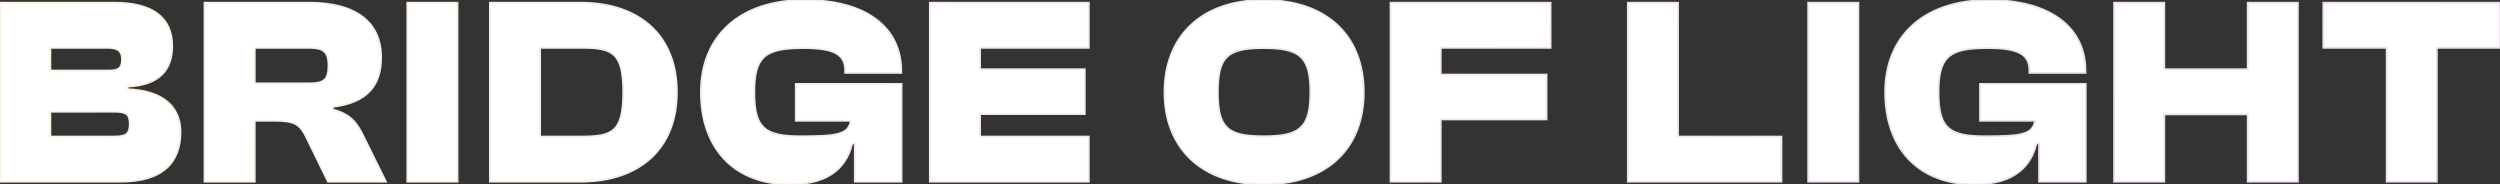
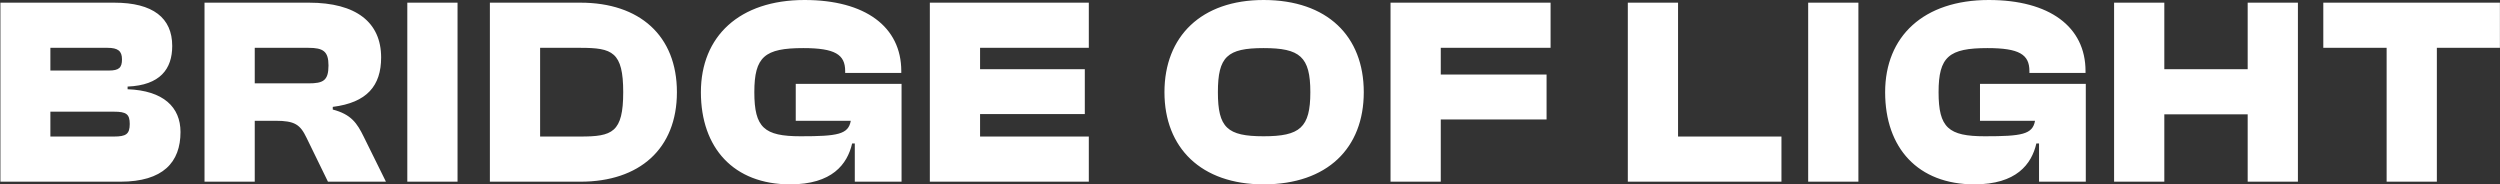
<svg xmlns="http://www.w3.org/2000/svg" width="5614" height="414" viewBox="0 0 5614 414" fill="none">
  <rect x="0" y="0" width="5614" height="414" fill="#333333" stroke="none" />
  <path d="M270.341 408C366.341 408 405.341 364.2 405.341 296.4C405.341 240.6 366.941 203.4 286.541 200.4V194.4C359.741 191.4 386.741 154.8 386.741 103.2C386.741 40.2 343.541 6 256.541 6H0.941V408H270.341ZM113.141 107.4H241.541C264.941 107.4 273.941 114.6 273.941 133.2C273.941 151.8 267.341 158.4 244.541 158.4H113.141V107.4ZM113.141 250.8H255.941C283.541 250.8 291.341 256.2 291.341 278.4C291.341 301.2 282.941 306.6 255.941 306.6H113.141V250.8ZM572.062 408V271.2H618.262C662.062 271.2 674.062 279.6 688.462 309.6L736.462 408H866.662L816.862 307.2C801.862 276.6 788.662 256.8 747.262 246V240C824.062 230.4 855.862 192.6 855.862 129C855.862 50.4 800.062 6 693.862 6H459.262V408H572.062ZM572.062 107.4H692.662C725.662 107.4 737.662 115.2 737.662 147C737.662 181.2 725.662 187.2 692.662 187.2H572.062V107.4ZM1027.45 408V6H914.652V408H1027.45ZM1303.48 408C1436.08 408 1520.08 334.2 1520.08 207C1520.08 79.8 1436.08 6 1303.48 6H1100.08V408H1303.48ZM1303.48 107.4C1374.88 107.4 1399.48 116.4 1399.48 207C1399.48 297.6 1374.88 306.6 1303.48 306.6H1212.88V107.4H1303.48ZM1774.33 414C1868.53 414 1902.73 369 1913.53 322.2H1919.53V408H2024.53V188.4H1786.93V271.2H1910.53C1905.13 301.8 1881.13 306 1797.73 306C1716.13 306 1693.93 286.8 1693.93 207C1693.93 127.2 1717.33 108 1803.73 108C1875.13 108 1897.93 122.4 1897.93 159.6V163.8H2023.93V159.6C2023.93 60 1942.93 -4.29153e-06 1806.73 -4.29153e-06C1660.33 -4.29153e-06 1573.93 81.6 1573.93 207C1573.93 332.4 1647.73 414 1774.33 414ZM2445.05 408V306.6H2200.85V256.2H2436.05V155.4H2200.85V107.4H2445.05V6H2088.05V408H2445.05ZM2837.5 414C2980.9 414 3062.5 332.4 3062.5 207C3062.5 81.6 2980.9 -4.29153e-06 2837.5 -4.29153e-06C2697.7 -4.29153e-06 2614.9 81.6 2614.9 207C2614.9 332.4 2697.7 414 2837.5 414ZM2837.5 306C2755.9 306 2734.9 286.8 2734.9 207C2734.9 127.2 2755.9 108 2837.5 108C2919.1 108 2942.5 127.2 2942.5 207C2942.5 286.8 2919.1 306 2837.5 306ZM3235.38 408V268.2H3472.98V167.4H3235.38V107.4H3481.98V6H3122.58V408H3235.38ZM4000.43 408V306.6H3768.23V6H3655.43V408H4000.43ZM4173.23 408V6H4060.43V408H4173.23ZM4433.66 414C4527.86 414 4562.06 369 4572.86 322.2H4578.86V408H4683.86V188.4H4446.26V271.2H4569.86C4564.46 301.8 4540.46 306 4457.06 306C4375.46 306 4353.26 286.8 4353.26 207C4353.26 127.2 4376.66 108 4463.06 108C4534.46 108 4557.26 122.4 4557.26 159.6V163.8H4683.26V159.6C4683.26 60 4602.26 -4.29153e-06 4466.06 -4.29153e-06C4319.66 -4.29153e-06 4233.26 81.6 4233.26 207C4233.26 332.4 4307.06 414 4433.66 414ZM4860.19 408V256.8H5047.39V408H5160.19V6H5047.39V155.4H4860.19V6H4747.39V408H4860.19ZM5472.21 408V107.4H5613.81V6H5217.21V107.4H5359.41V408H5472.21Z" fill="white" />
-   <path d="M286.541 200.4H284.541V202.327L286.467 202.399L286.541 200.4ZM286.541 194.4L286.46 192.402L284.541 192.48V194.4H286.541ZM0.941 6V4H-1.059V6H0.941ZM0.941 408H-1.059V410H0.941V408ZM113.141 107.4V105.4H111.141V107.4H113.141ZM113.141 158.4H111.141V160.4H113.141V158.4ZM113.141 250.8V248.8H111.141V250.8H113.141ZM113.141 306.6H111.141V308.6H113.141V306.6ZM270.341 410C318.608 410 352.918 398.993 375.174 379.117C397.47 359.204 407.341 330.684 407.341 296.4H403.341C403.341 329.916 393.713 357.196 372.509 376.133C351.264 395.107 318.075 406 270.341 406V410ZM407.341 296.4C407.341 268.005 397.549 244.16 377.384 227.074C357.275 210.035 327.081 199.911 286.616 198.401L286.467 202.399C326.402 203.889 355.608 213.865 374.799 230.126C393.934 246.34 403.341 268.995 403.341 296.4H407.341ZM288.541 200.4V194.4H284.541V200.4H288.541ZM286.623 196.398C323.522 194.886 349.132 184.89 365.509 168.436C381.898 151.969 388.741 129.338 388.741 103.2H384.741C384.741 128.662 378.085 150.131 362.674 165.614C347.251 181.11 322.76 190.914 286.46 192.402L286.623 196.398ZM388.741 103.2C388.741 71.197 377.739 46.253 355.474 29.381C333.307 12.583 300.252 4 256.541 4V8C299.831 8 331.876 16.517 353.058 32.569C374.144 48.547 384.741 72.203 384.741 103.2H388.741ZM256.541 4H0.941V8H256.541V4ZM-1.059 6V408H2.941V6H-1.059ZM0.941 410H270.341V406H0.941V410ZM113.141 109.4H241.541V105.4H113.141V109.4ZM241.541 109.4C253.137 109.4 260.649 111.206 265.27 114.889C269.768 118.474 271.941 124.194 271.941 133.2H275.941C275.941 123.606 273.615 116.426 267.763 111.761C262.034 107.194 253.346 105.4 241.541 105.4V109.4ZM271.941 133.2C271.941 142.364 270.293 147.897 266.467 151.276C262.56 154.728 255.881 156.4 244.541 156.4V160.4C256.002 160.4 264.023 158.772 269.115 154.274C274.29 149.703 275.941 142.636 275.941 133.2H271.941ZM244.541 156.4H113.141V160.4H244.541V156.4ZM115.141 158.4V107.4H111.141V158.4H115.141ZM113.141 252.8H255.941V248.8H113.141V252.8ZM255.941 252.8C269.79 252.8 277.978 254.198 282.777 257.864C287.384 261.383 289.341 267.414 289.341 278.4H293.341C293.341 267.186 291.399 259.417 285.205 254.686C279.205 250.102 269.693 248.8 255.941 248.8V252.8ZM289.341 278.4C289.341 289.665 287.243 295.862 282.549 299.463C277.672 303.204 269.48 304.6 255.941 304.6V308.6C269.403 308.6 278.911 307.296 284.984 302.637C291.24 297.838 293.341 289.935 293.341 278.4H289.341ZM255.941 304.6H113.141V308.6H255.941V304.6ZM115.141 306.6V250.8H111.141V306.6H115.141ZM572.062 408V410H574.062V408H572.062ZM572.062 271.2V269.2H570.062V271.2H572.062ZM688.462 309.6L686.659 310.465L686.664 310.477L688.462 309.6ZM736.462 408L734.664 408.877L735.212 410H736.462V408ZM866.662 408V410H869.881L868.455 407.114L866.662 408ZM816.862 307.2L815.066 308.08L815.069 308.086L816.862 307.2ZM747.262 246H745.262V247.545L746.757 247.935L747.262 246ZM747.262 240L747.014 238.015L745.262 238.234V240H747.262ZM459.262 6V4H457.262V6H459.262ZM459.262 408H457.262V410H459.262V408ZM572.062 107.4V105.4H570.062V107.4H572.062ZM572.062 187.2H570.062V189.2H572.062V187.2ZM574.062 408V271.2H570.062V408H574.062ZM572.062 273.2H618.262V269.2H572.062V273.2ZM618.262 273.2C640.116 273.2 653.607 275.314 663.397 280.888C673.12 286.424 679.5 295.551 686.659 310.465L690.265 308.735C683.024 293.649 676.203 283.576 665.376 277.412C654.616 271.286 640.207 269.2 618.262 269.2V273.2ZM686.664 310.477L734.664 408.877L738.259 407.123L690.259 308.723L686.664 310.477ZM736.462 410H866.662V406H736.462V410ZM868.455 407.114L818.655 306.314L815.069 308.086L864.869 408.886L868.455 407.114ZM818.658 306.32C811.146 290.997 803.973 278.127 793.36 267.745C782.708 257.324 768.722 249.532 747.767 244.065L746.757 247.935C767.201 253.268 780.516 260.776 790.563 270.605C800.651 280.473 807.577 292.803 815.066 308.08L818.658 306.32ZM749.262 246V240H745.262V246H749.262ZM747.51 241.985C786.17 237.152 813.832 225.183 831.816 206.123C849.824 187.038 857.862 161.13 857.862 129H853.862C853.862 160.47 846 185.262 828.907 203.377C811.792 221.517 785.154 233.248 747.014 238.015L747.51 241.985ZM857.862 129C857.862 89.179 843.697 57.8 815.906 36.439C788.197 15.143 747.197 4 693.862 4V8C746.726 8 786.726 19.057 813.468 39.611C840.126 60.1 853.862 90.221 853.862 129H857.862ZM693.862 4H459.262V8H693.862V4ZM457.262 6V408H461.262V6H457.262ZM459.262 410H572.062V406H459.262V410ZM572.062 109.4H692.662V105.4H572.062V109.4ZM692.662 109.4C709.155 109.4 719.733 111.387 726.258 116.813C732.668 122.143 735.662 131.248 735.662 147H739.662C739.662 130.952 736.655 120.257 728.816 113.737C721.09 107.313 709.168 105.4 692.662 105.4V109.4ZM735.662 147C735.662 164.002 732.647 173.208 726.277 178.371C719.771 183.645 709.226 185.2 692.662 185.2V189.2C709.098 189.2 721.053 187.755 728.796 181.479C736.676 175.092 739.662 164.198 739.662 147H735.662ZM692.662 185.2H572.062V189.2H692.662V185.2ZM574.062 187.2V107.4H570.062V187.2H574.062ZM1027.45 408V410H1029.45V408H1027.45ZM1027.45 6H1029.45V4H1027.45V6ZM914.652 6V4H912.652V6H914.652ZM914.652 408H912.652V410H914.652V408ZM1029.45 408V6H1025.45V408H1029.45ZM1027.45 4H914.652V8H1027.45V4ZM912.652 6V408H916.652V6H912.652ZM914.652 410H1027.45V406H914.652V410ZM1100.08 6V4H1098.08V6H1100.08ZM1100.08 408H1098.08V410H1100.08V408ZM1212.88 306.6H1210.88V308.6H1212.88V306.6ZM1212.88 107.4V105.4H1210.88V107.4H1212.88ZM1303.48 410C1370.14 410 1424.82 391.447 1462.85 356.676C1500.91 321.883 1522.08 271.059 1522.08 207H1518.08C1518.08 270.141 1497.25 319.817 1460.16 353.724C1423.04 387.653 1369.42 406 1303.48 406V410ZM1522.08 207C1522.08 142.941 1500.91 92.117 1462.85 57.324C1424.82 22.553 1370.14 4 1303.48 4V8C1369.42 8 1423.04 26.347 1460.16 60.276C1497.25 94.183 1518.08 143.859 1518.08 207H1522.08ZM1303.48 4H1100.08V8H1303.48V4ZM1098.08 6V408H1102.08V6H1098.08ZM1100.08 410H1303.48V406H1100.08V410ZM1303.48 109.4C1321.32 109.4 1336.09 109.965 1348.24 112.189C1360.38 114.409 1369.75 118.257 1376.92 124.711C1391.27 137.637 1397.48 161.67 1397.48 207H1401.48C1401.48 161.73 1395.39 135.963 1379.59 121.739C1371.69 114.618 1361.52 110.553 1348.96 108.255C1336.42 105.96 1321.34 105.4 1303.48 105.4V109.4ZM1397.48 207C1397.48 252.33 1391.27 276.363 1376.92 289.289C1369.75 295.743 1360.38 299.59 1348.24 301.811C1336.09 304.035 1321.32 304.6 1303.48 304.6V308.6C1321.34 308.6 1336.42 308.04 1348.96 305.745C1361.52 303.447 1371.69 299.382 1379.59 292.261C1395.39 278.037 1401.48 252.27 1401.48 207H1397.48ZM1303.48 304.6H1212.88V308.6H1303.48V304.6ZM1214.88 306.6V107.4H1210.88V306.6H1214.88ZM1212.88 109.4H1303.48V105.4H1212.88V109.4ZM1913.53 322.2V320.2H1911.93L1911.58 321.75L1913.53 322.2ZM1919.53 322.2H1921.53V320.2H1919.53V322.2ZM1919.53 408H1917.53V410H1919.53V408ZM2024.53 408V410H2026.53V408H2024.53ZM2024.53 188.4H2026.53V186.4H2024.53V188.4ZM1786.93 188.4V186.4H1784.93V188.4H1786.93ZM1786.93 271.2H1784.93V273.2H1786.93V271.2ZM1910.53 271.2L1912.5 271.548L1912.91 269.2H1910.53V271.2ZM1897.93 163.8H1895.93V165.8H1897.93V163.8ZM2023.93 163.8V165.8H2025.93V163.8H2023.93ZM1774.33 416C1821.74 416 1854.32 404.671 1876.44 387.22C1898.56 369.766 1910 346.365 1915.47 322.65L1911.58 321.75C1906.25 344.835 1895.19 367.334 1873.96 384.08C1852.73 400.829 1821.11 412 1774.33 412V416ZM1913.53 324.2H1919.53V320.2H1913.53V324.2ZM1917.53 322.2V408H1921.53V322.2H1917.53ZM1919.53 410H2024.53V406H1919.53V410ZM2026.53 408V188.4H2022.53V408H2026.53ZM2024.53 186.4H1786.93V190.4H2024.53V186.4ZM1784.93 188.4V271.2H1788.93V188.4H1784.93ZM1786.93 273.2H1910.53V269.2H1786.93V273.2ZM1908.56 270.852C1907.25 278.26 1904.85 283.863 1900.88 288.194C1896.89 292.532 1891.16 295.777 1882.83 298.152C1866.05 302.935 1839.5 304 1797.73 304V308C1839.35 308 1866.5 306.965 1883.92 301.998C1892.7 299.498 1899.18 295.955 1903.82 290.9C1908.47 285.837 1911.1 279.44 1912.5 271.548L1908.56 270.852ZM1797.73 304C1756.9 304 1731.71 299.149 1716.59 284.966C1701.52 270.823 1695.93 246.882 1695.93 207H1691.93C1691.93 246.918 1697.43 272.477 1713.86 287.884C1730.24 303.251 1756.95 308 1797.73 308V304ZM1695.93 207C1695.93 167.136 1701.81 143.216 1717.75 129.071C1733.78 114.852 1760.49 110 1803.73 110V106C1760.56 106 1732.37 110.748 1715.1 126.079C1697.74 141.484 1691.93 167.064 1691.93 207H1695.93ZM1803.73 110C1839.41 110 1862.49 113.62 1876.62 121.592C1883.62 125.539 1888.4 130.543 1891.45 136.73C1894.53 142.948 1895.93 150.492 1895.93 159.6H1899.93C1899.93 150.108 1898.47 141.902 1895.04 134.957C1891.59 127.982 1886.21 122.411 1878.58 118.108C1863.47 109.58 1839.44 106 1803.73 106V110ZM1895.93 159.6V163.8H1899.93V159.6H1895.93ZM1897.93 165.8H2023.93V161.8H1897.93V165.8ZM2025.93 163.8V159.6H2021.93V163.8H2025.93ZM2025.93 159.6C2025.93 109.189 2005.39 68.681 1967.59 40.84C1929.85 13.053 1875.09 -2 1806.73 -2V2C1874.57 2 1928.4 16.947 1965.21 44.06C2001.96 71.119 2021.93 110.411 2021.93 159.6H2025.93ZM1806.73 -2C1733.16 -2 1674.44 18.504 1634.08 54.992C1593.71 91.499 1571.93 143.819 1571.93 207H1575.93C1575.93 144.781 1597.35 93.601 1636.77 57.959C1676.21 22.296 1733.89 2 1806.73 2V-2ZM1571.93 207C1571.93 270.087 1590.49 322.374 1625.2 358.903C1659.92 395.445 1710.58 416 1774.33 416V412C1711.47 412 1661.93 391.755 1628.1 356.147C1594.26 320.526 1575.93 269.313 1575.93 207H1571.93ZM2445.05 408V410H2447.05V408H2445.05ZM2445.05 306.6H2447.05V304.6H2445.05V306.6ZM2200.85 306.6H2198.85V308.6H2200.85V306.6ZM2200.85 256.2V254.2H2198.85V256.2H2200.85ZM2436.05 256.2V258.2H2438.05V256.2H2436.05ZM2436.05 155.4H2438.05V153.4H2436.05V155.4ZM2200.85 155.4H2198.85V157.4H2200.85V155.4ZM2200.85 107.4V105.4H2198.85V107.4H2200.85ZM2445.05 107.4V109.4H2447.05V107.4H2445.05ZM2445.05 6H2447.05V4H2445.05V6ZM2088.05 6V4H2086.05V6H2088.05ZM2088.05 408H2086.05V410H2088.05V408ZM2447.05 408V306.6H2443.05V408H2447.05ZM2445.05 304.6H2200.85V308.6H2445.05V304.6ZM2202.85 306.6V256.2H2198.85V306.6H2202.85ZM2200.85 258.2H2436.05V254.2H2200.85V258.2ZM2438.05 256.2V155.4H2434.05V256.2H2438.05ZM2436.05 153.4H2200.85V157.4H2436.05V153.4ZM2202.85 155.4V107.4H2198.85V155.4H2202.85ZM2200.85 109.4H2445.05V105.4H2200.85V109.4ZM2447.05 107.4V6H2443.05V107.4H2447.05ZM2445.05 4H2088.05V8H2445.05V4ZM2086.05 6V408H2090.05V6H2086.05ZM2088.05 410H2445.05V406H2088.05V410ZM2837.5 416C2909.58 416 2966.36 395.489 3005.15 358.981C3043.95 322.462 3064.5 270.146 3064.5 207H3060.5C3060.5 269.254 3040.26 320.438 3002.41 356.069C2964.54 391.711 2908.83 412 2837.5 412V416ZM3064.5 207C3064.5 143.854 3043.95 91.538 3005.15 55.019C2966.36 18.511 2909.58 -2 2837.5 -2V2C2908.83 2 2964.54 22.289 3002.41 57.931C3040.26 93.562 3060.5 144.746 3060.5 207H3064.5ZM2837.5 -2C2767.22 -2 2711.03 18.518 2672.4 55.021C2633.76 91.536 2612.9 143.846 2612.9 207H2616.9C2616.9 144.754 2637.44 93.564 2675.15 57.929C2712.87 22.282 2767.99 2 2837.5 2V-2ZM2612.9 207C2612.9 270.154 2633.76 322.464 2672.4 358.979C2711.03 395.482 2767.22 416 2837.5 416V412C2767.99 412 2712.87 391.718 2675.15 356.071C2637.44 320.436 2616.9 269.246 2616.9 207H2612.9ZM2837.5 304C2796.67 304 2771.8 299.147 2756.98 284.98C2742.2 270.841 2736.9 246.902 2736.9 207H2732.9C2732.9 246.898 2738.1 272.459 2754.22 287.87C2770.31 303.253 2796.73 308 2837.5 308V304ZM2736.9 207C2736.9 167.098 2742.2 143.159 2756.98 129.02C2771.8 114.853 2796.67 110 2837.5 110V106C2796.73 106 2770.31 110.747 2754.22 126.13C2738.1 141.541 2732.9 167.102 2732.9 207H2736.9ZM2837.5 110C2878.32 110 2903.82 114.848 2919.25 129.046C2934.62 143.195 2940.5 167.138 2940.5 207H2944.5C2944.5 167.062 2938.69 141.505 2921.96 126.104C2905.28 110.752 2878.28 106 2837.5 106V110ZM2940.5 207C2940.5 246.862 2934.62 270.805 2919.25 284.954C2903.82 299.152 2878.32 304 2837.5 304V308C2878.28 308 2905.28 303.248 2921.96 287.896C2938.69 272.495 2944.5 246.938 2944.5 207H2940.5ZM3235.38 408V410H3237.38V408H3235.38ZM3235.38 268.2V266.2H3233.38V268.2H3235.38ZM3472.98 268.2V270.2H3474.98V268.2H3472.98ZM3472.98 167.4H3474.98V165.4H3472.98V167.4ZM3235.38 167.4H3233.38V169.4H3235.38V167.4ZM3235.38 107.4V105.4H3233.38V107.4H3235.38ZM3481.98 107.4V109.4H3483.98V107.4H3481.98ZM3481.98 6H3483.98V4H3481.98V6ZM3122.58 6V4H3120.58V6H3122.58ZM3122.58 408H3120.58V410H3122.58V408ZM3237.38 408V268.2H3233.38V408H3237.38ZM3235.38 270.2H3472.98V266.2H3235.38V270.2ZM3474.98 268.2V167.4H3470.98V268.2H3474.98ZM3472.98 165.4H3235.38V169.4H3472.98V165.4ZM3237.38 167.4V107.4H3233.38V167.4H3237.38ZM3235.38 109.4H3481.98V105.4H3235.38V109.4ZM3483.98 107.4V6H3479.98V107.4H3483.98ZM3481.98 4H3122.58V8H3481.98V4ZM3120.58 6V408H3124.58V6H3120.58ZM3122.58 410H3235.38V406H3122.58V410ZM4000.43 408V410H4002.43V408H4000.43ZM4000.43 306.6H4002.43V304.6H4000.43V306.6ZM3768.23 306.6H3766.23V308.6H3768.23V306.6ZM3768.23 6H3770.23V4H3768.23V6ZM3655.43 6V4H3653.43V6H3655.43ZM3655.43 408H3653.43V410H3655.43V408ZM4002.43 408V306.6H3998.43V408H4002.43ZM4000.43 304.6H3768.23V308.6H4000.43V304.6ZM3770.23 306.6V6H3766.23V306.6H3770.23ZM3768.23 4H3655.43V8H3768.23V4ZM3653.43 6V408H3657.43V6H3653.43ZM3655.43 410H4000.43V406H3655.43V410ZM4173.23 408V410H4175.23V408H4173.23ZM4173.23 6H4175.23V4H4173.23V6ZM4060.43 6V4H4058.43V6H4060.43ZM4060.43 408H4058.43V410H4060.43V408ZM4175.23 408V6H4171.23V408H4175.23ZM4173.23 4H4060.43V8H4173.23V4ZM4058.43 6V408H4062.43V6H4058.43ZM4060.43 410H4173.23V406H4060.43V410ZM4572.86 322.2V320.2H4571.27L4570.91 321.75L4572.86 322.2ZM4578.86 322.2H4580.86V320.2H4578.86V322.2ZM4578.86 408H4576.86V410H4578.86V408ZM4683.86 408V410H4685.86V408H4683.86ZM4683.86 188.4H4685.86V186.4H4683.86V188.4ZM4446.26 188.4V186.4H4444.26V188.4H4446.26ZM4446.26 271.2H4444.26V273.2H4446.26V271.2ZM4569.86 271.2L4571.83 271.548L4572.25 269.2H4569.86V271.2ZM4557.26 163.8H4555.26V165.8H4557.26V163.8ZM4683.26 163.8V165.8H4685.26V163.8H4683.26ZM4433.66 416C4481.08 416 4513.66 404.671 4535.78 387.22C4557.9 369.766 4569.34 346.365 4574.81 322.65L4570.91 321.75C4565.59 344.835 4554.52 367.334 4533.3 384.08C4512.07 400.829 4480.45 412 4433.66 412V416ZM4572.86 324.2H4578.86V320.2H4572.86V324.2ZM4576.86 322.2V408H4580.86V322.2H4576.86ZM4578.86 410H4683.86V406H4578.86V410ZM4685.86 408V188.4H4681.86V408H4685.86ZM4683.86 186.4H4446.26V190.4H4683.86V186.4ZM4444.26 188.4V271.2H4448.26V188.4H4444.26ZM4446.26 273.2H4569.86V269.2H4446.26V273.2ZM4567.89 270.852C4566.58 278.26 4564.19 283.863 4560.21 288.194C4556.23 292.532 4550.49 295.777 4542.16 298.152C4525.39 302.935 4498.84 304 4457.06 304V308C4498.68 308 4525.84 306.965 4543.26 301.998C4552.03 299.498 4558.52 295.955 4563.16 290.9C4567.81 285.837 4570.44 279.44 4571.83 271.548L4567.89 270.852ZM4457.06 304C4416.24 304 4391.05 299.149 4375.93 284.966C4360.85 270.823 4355.26 246.882 4355.26 207H4351.26C4351.26 246.918 4356.77 272.477 4373.19 287.884C4389.57 303.251 4416.29 308 4457.06 308V304ZM4355.26 207C4355.26 167.136 4361.15 143.216 4377.09 129.071C4393.11 114.852 4419.83 110 4463.06 110V106C4419.9 106 4391.71 110.748 4374.43 126.079C4357.07 141.484 4351.26 167.064 4351.26 207H4355.26ZM4463.06 110C4498.74 110 4521.82 113.62 4535.95 121.592C4542.95 125.539 4547.73 130.543 4550.79 136.73C4553.86 142.948 4555.26 150.492 4555.26 159.6H4559.26C4559.26 150.108 4557.81 141.902 4554.38 134.957C4550.93 127.982 4545.55 122.411 4537.92 118.108C4522.8 109.58 4498.78 106 4463.06 106V110ZM4555.26 159.6V163.8H4559.26V159.6H4555.26ZM4557.26 165.8H4683.26V161.8H4557.26V165.8ZM4685.26 163.8V159.6H4681.26V163.8H4685.26ZM4685.26 159.6C4685.26 109.189 4664.73 68.681 4626.92 40.84C4589.19 13.053 4534.42 -2 4466.06 -2V2C4533.9 2 4587.73 16.947 4624.55 44.06C4661.29 71.119 4681.26 110.411 4681.26 159.6H4685.26ZM4466.06 -2C4392.5 -2 4333.78 18.504 4293.42 54.992C4253.04 91.499 4231.26 143.819 4231.26 207H4235.26C4235.26 144.781 4256.68 93.601 4296.1 57.959C4335.55 22.296 4393.22 2 4466.06 2V-2ZM4231.26 207C4231.26 270.087 4249.83 322.374 4284.54 358.903C4319.26 395.445 4369.92 416 4433.66 416V412C4370.8 412 4321.27 391.755 4287.44 356.147C4253.59 320.526 4235.26 269.313 4235.26 207H4231.26ZM4860.19 408V410H4862.19V408H4860.19ZM4860.19 256.8V254.8H4858.19V256.8H4860.19ZM5047.39 256.8H5049.39V254.8H5047.39V256.8ZM5047.39 408H5045.39V410H5047.39V408ZM5160.19 408V410H5162.19V408H5160.19ZM5160.19 6H5162.19V4H5160.19V6ZM5047.39 6V4H5045.39V6H5047.39ZM5047.39 155.4V157.4H5049.39V155.4H5047.39ZM4860.19 155.4H4858.19V157.4H4860.19V155.4ZM4860.19 6H4862.19V4H4860.19V6ZM4747.39 6V4H4745.39V6H4747.39ZM4747.39 408H4745.39V410H4747.39V408ZM4862.19 408V256.8H4858.19V408H4862.19ZM4860.19 258.8H5047.39V254.8H4860.19V258.8ZM5045.39 256.8V408H5049.39V256.8H5045.39ZM5047.39 410H5160.19V406H5047.39V410ZM5162.19 408V6H5158.19V408H5162.19ZM5160.19 4H5047.39V8H5160.19V4ZM5045.39 6V155.4H5049.39V6H5045.39ZM5047.39 153.4H4860.19V157.4H5047.39V153.4ZM4862.19 155.4V6H4858.19V155.4H4862.19ZM4860.19 4H4747.39V8H4860.19V4ZM4745.39 6V408H4749.39V6H4745.39ZM4747.39 410H4860.19V406H4747.39V410ZM5472.21 408V410H5474.21V408H5472.21ZM5472.21 107.4V105.4H5470.21V107.4H5472.21ZM5613.81 107.4V109.4H5615.81V107.4H5613.81ZM5613.81 6H5615.81V4H5613.81V6ZM5217.21 6V4H5215.21V6H5217.21ZM5217.21 107.4H5215.21V109.4H5217.21V107.4ZM5359.41 107.4H5361.41V105.4H5359.41V107.4ZM5359.41 408H5357.41V410H5359.41V408ZM5474.21 408V107.4H5470.21V408H5474.21ZM5472.21 109.4H5613.81V105.4H5472.21V109.4ZM5615.81 107.4V6H5611.81V107.4H5615.81ZM5613.81 4H5217.21V8H5613.81V4ZM5215.21 6V107.4H5219.21V6H5215.21ZM5217.21 109.4H5359.41V105.4H5217.21V109.4ZM5357.41 107.4V408H5361.41V107.4H5357.41ZM5359.41 410H5472.21V406H5359.41V410Z" fill="url(#paint0_linear_3_10)" />
  <defs>
    <linearGradient id="paint0_linear_3_10" x1="-515" y1="4.043" x2="3865.12" y2="3362.03" gradientUnits="userSpaceOnUse">
      <stop stop-color="#FFF2DA" />
      <stop offset="1" stop-color="#ECD9F7" />
    </linearGradient>
  </defs>
</svg>